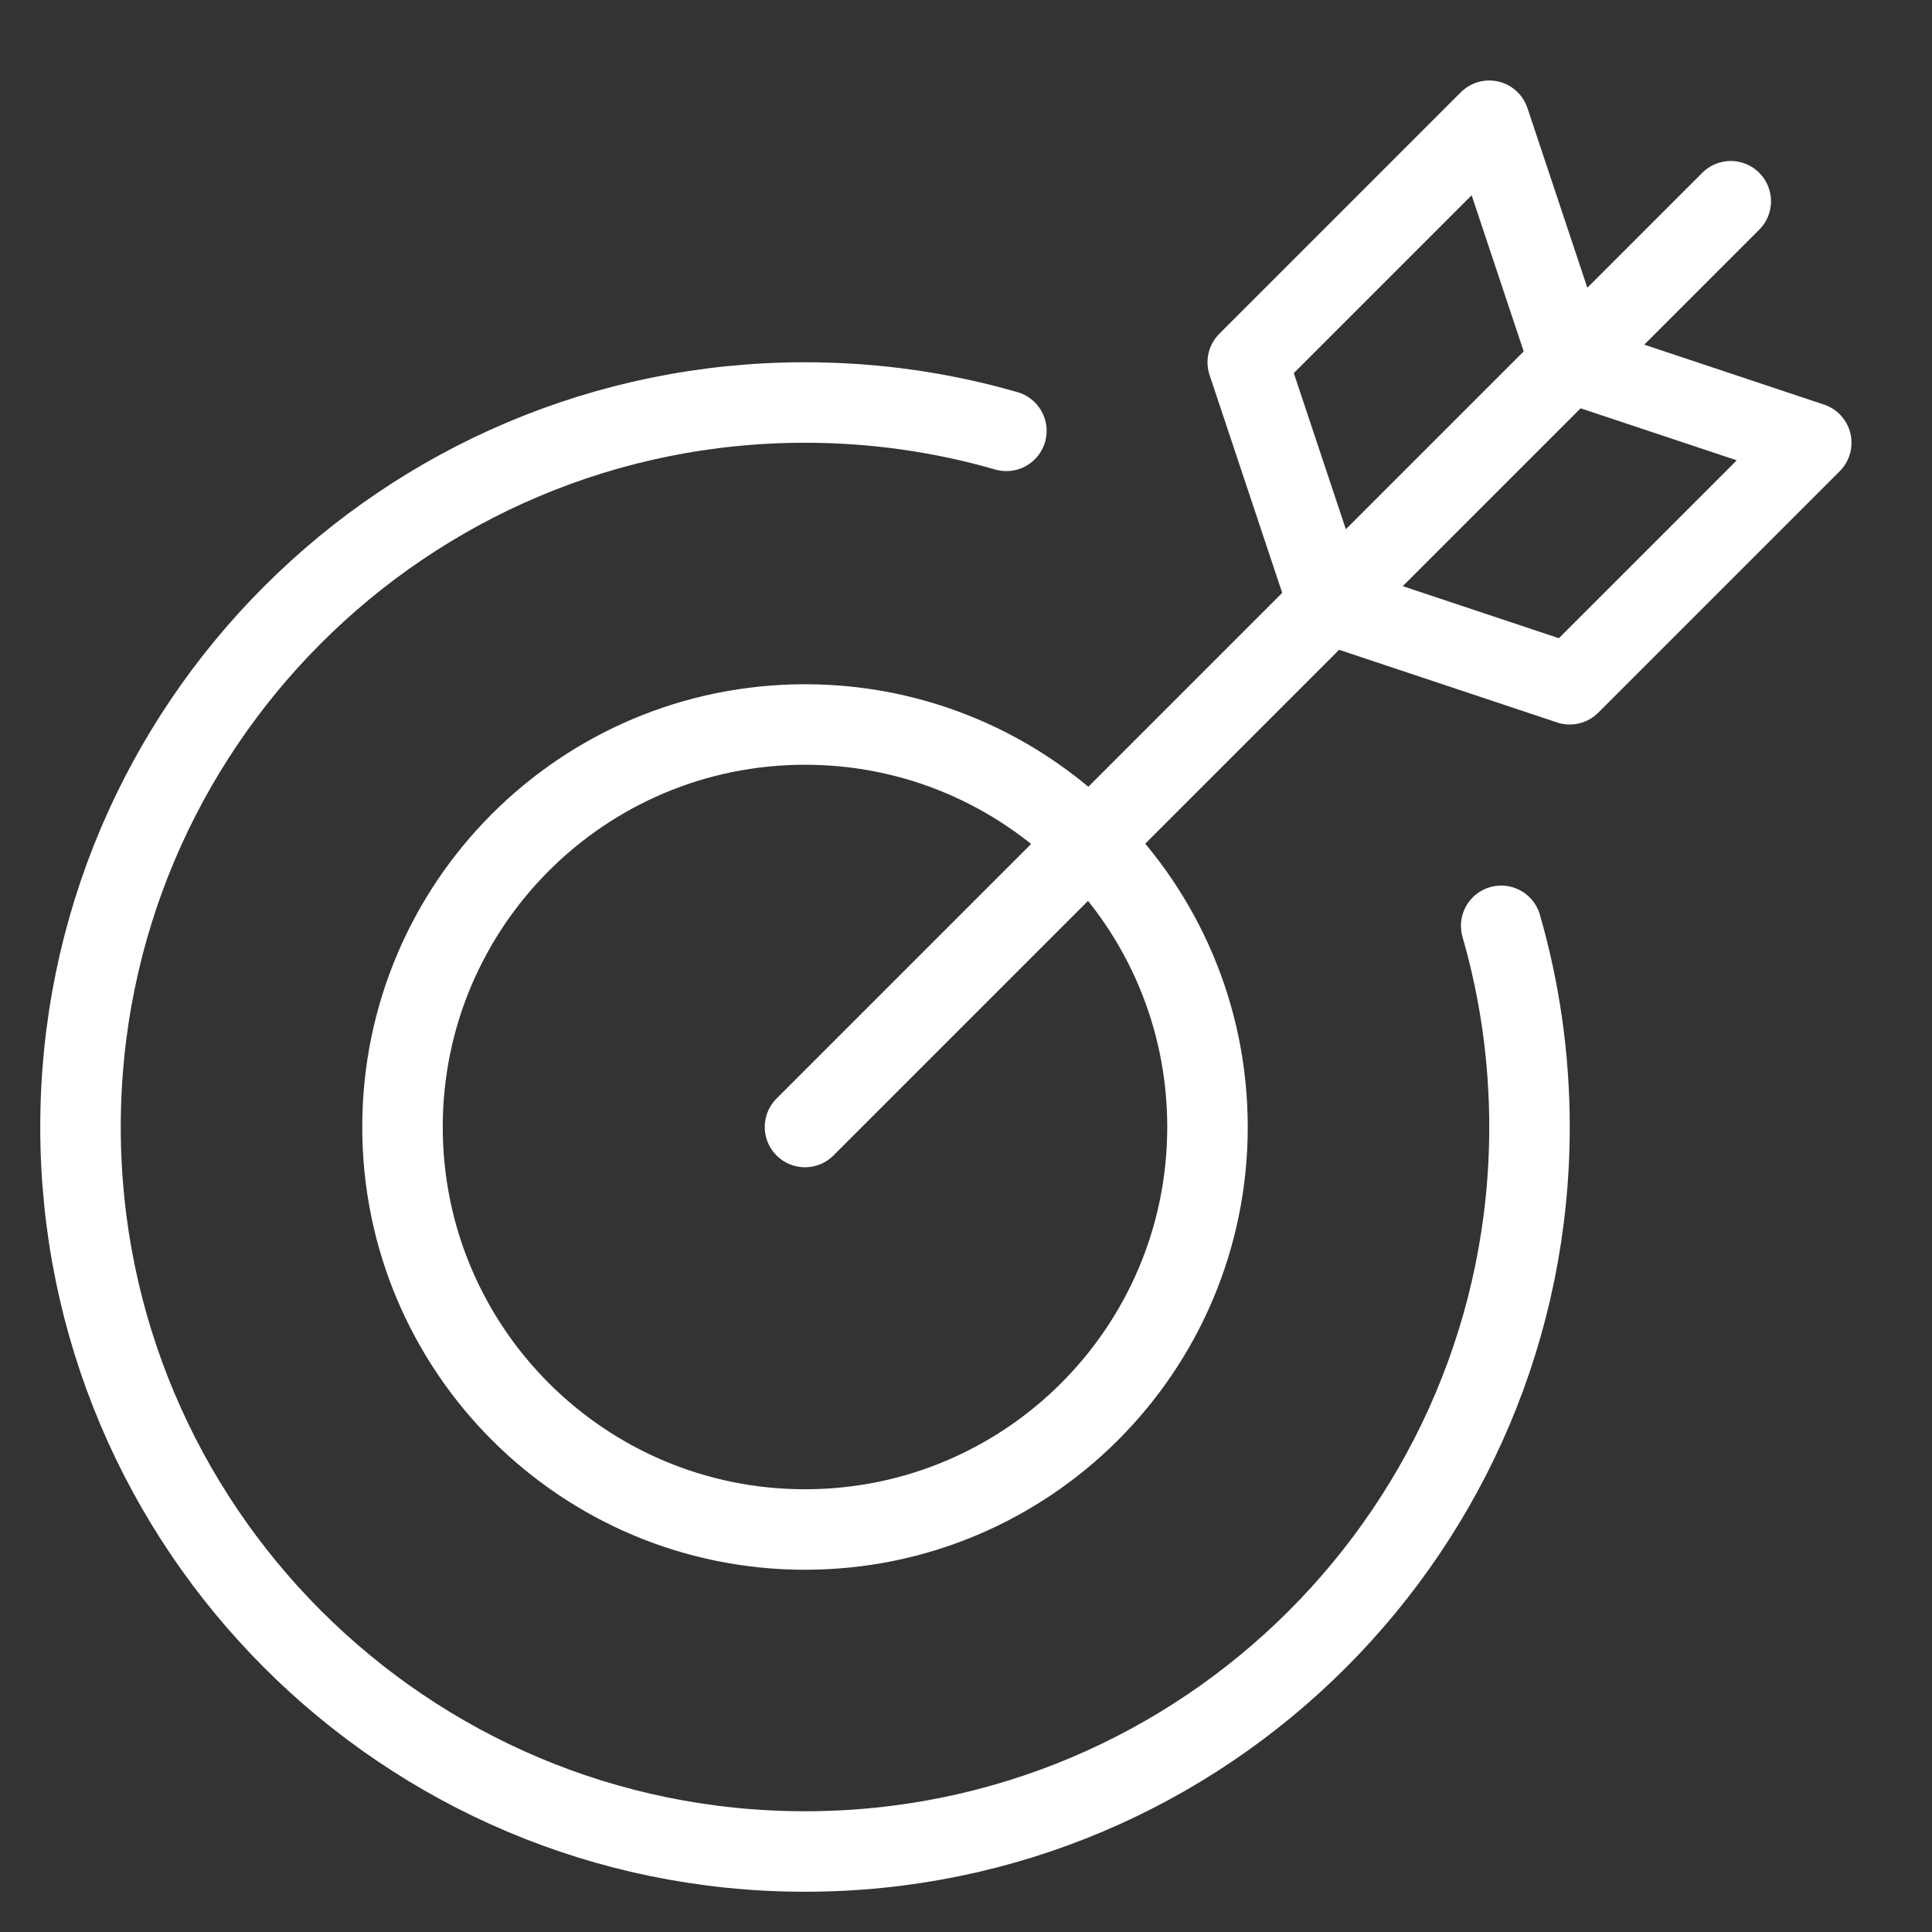
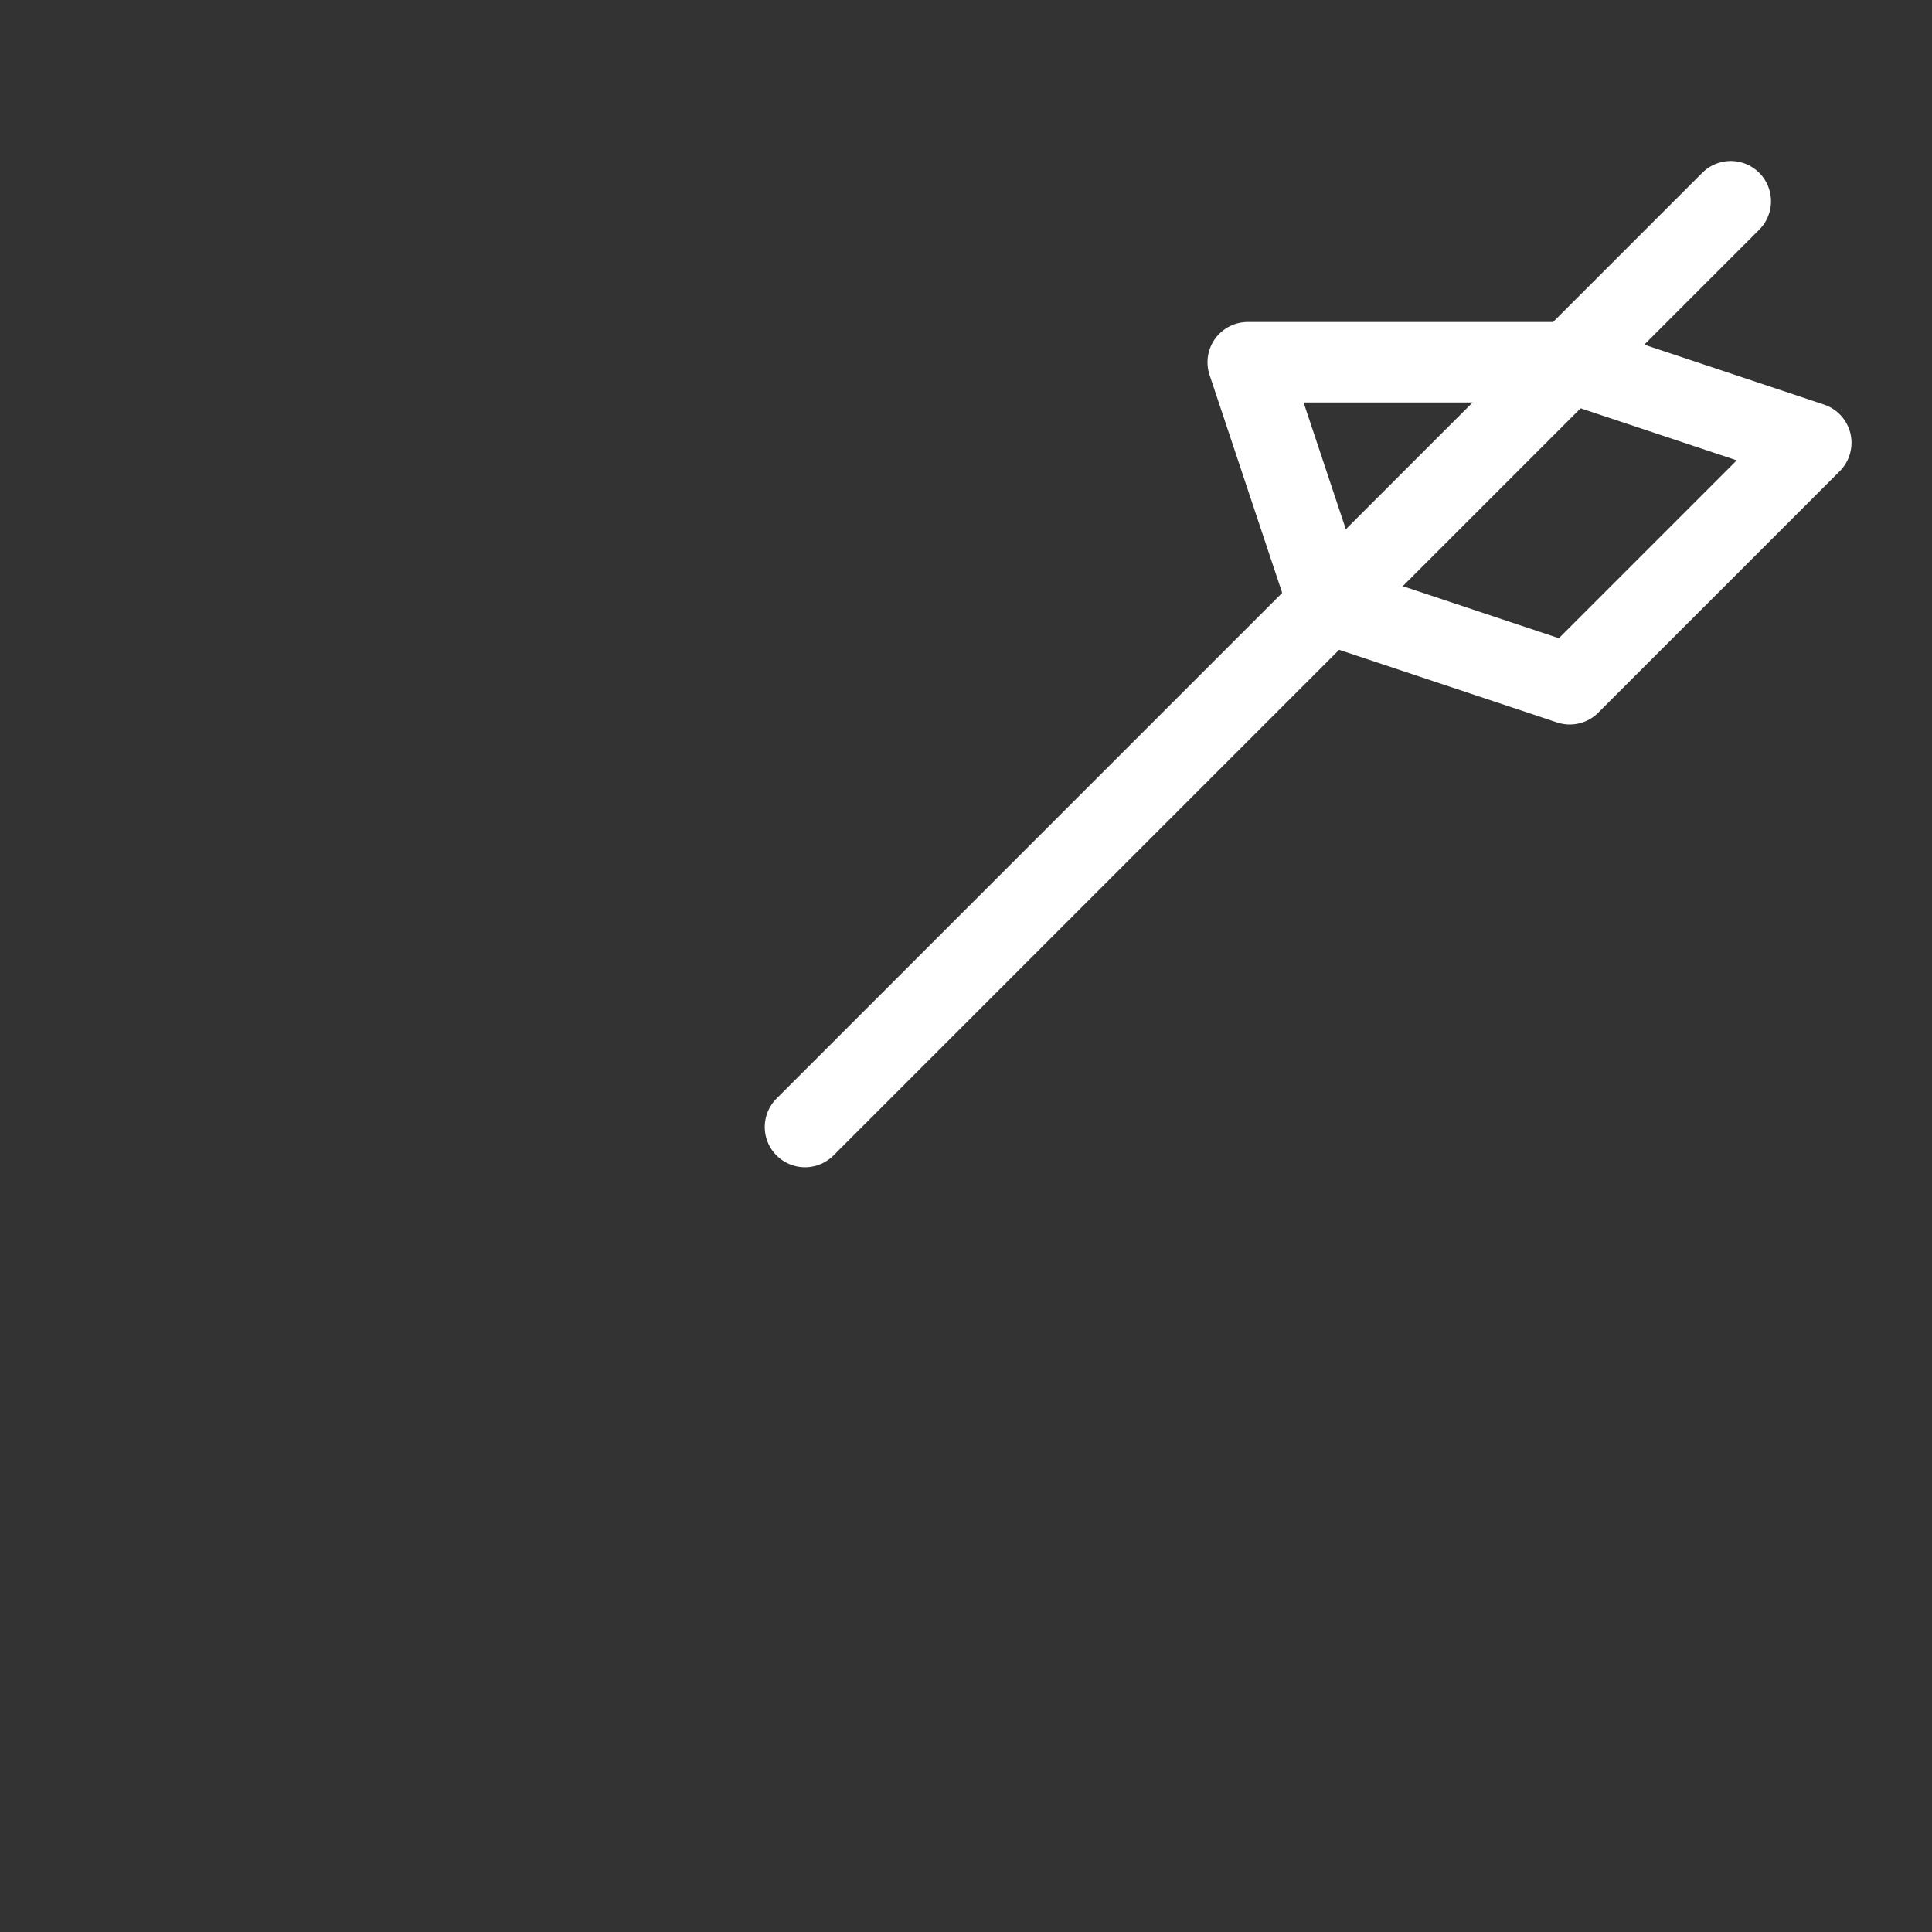
<svg xmlns="http://www.w3.org/2000/svg" width="48" height="48" viewBox="0 0 48 48" fill="none">
  <rect x="0" y="0" width="48" height="48" fill="#333333" stroke="none" />
-   <path d="M37.297 23.002C37.755 24.589 38 26.266 38 28C38 37.941 29.941 46 20 46C10.059 46 2 37.941 2 28C2 18.059 10.059 10 20 10C21.736 10 23.415 10.246 25.003 10.704" stroke="white" stroke-width="2" stroke-miterlimit="10" stroke-linecap="round" stroke-linejoin="round" />
-   <path d="M20 38C25.523 38 30 33.523 30 28C30 22.477 25.523 18 20 18C14.477 18 10 22.477 10 28C10 33.523 14.477 38 20 38Z" stroke="white" stroke-width="2" stroke-miterlimit="10" stroke-linecap="round" stroke-linejoin="round" />
  <path d="M20 28L43 5" stroke="white" stroke-width="2" stroke-miterlimit="10" stroke-linecap="round" stroke-linejoin="round" />
-   <path d="M39 9L37 3L31 9L33 15L39 17L45 11L39 9Z" stroke="white" stroke-width="2" stroke-miterlimit="10" stroke-linecap="round" stroke-linejoin="round" />
+   <path d="M39 9L31 9L33 15L39 17L45 11L39 9Z" stroke="white" stroke-width="2" stroke-miterlimit="10" stroke-linecap="round" stroke-linejoin="round" />
</svg>